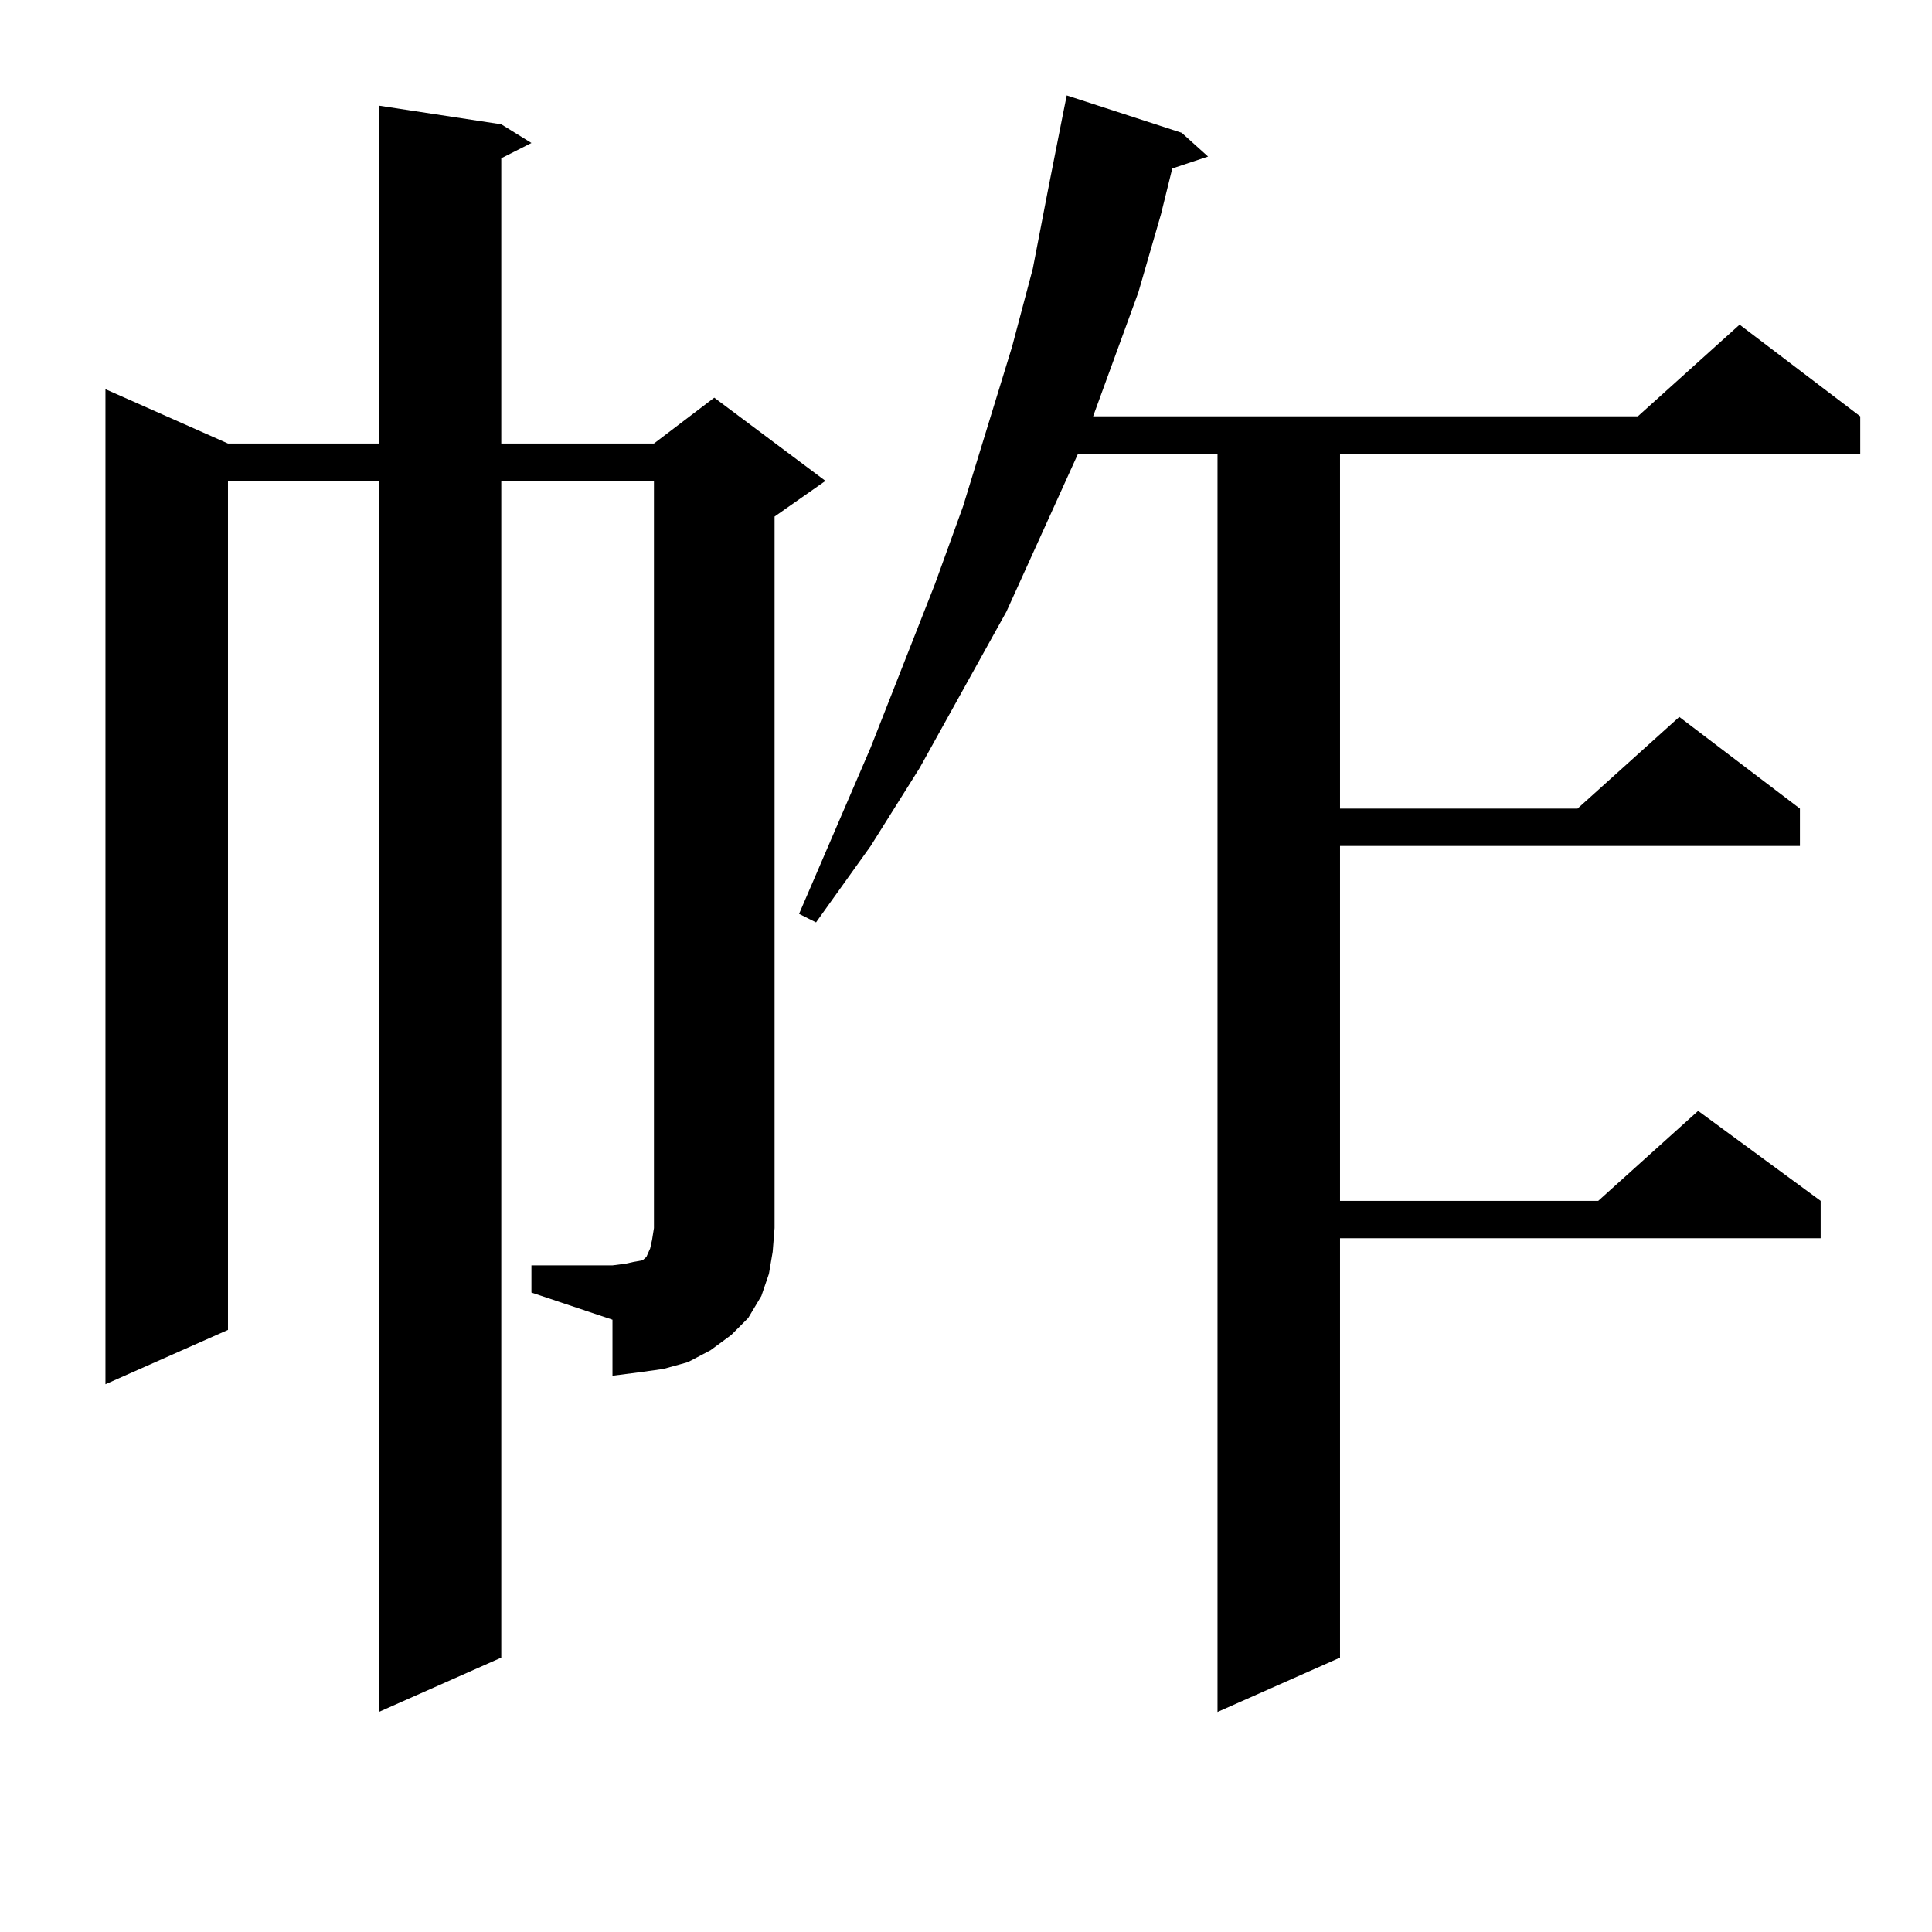
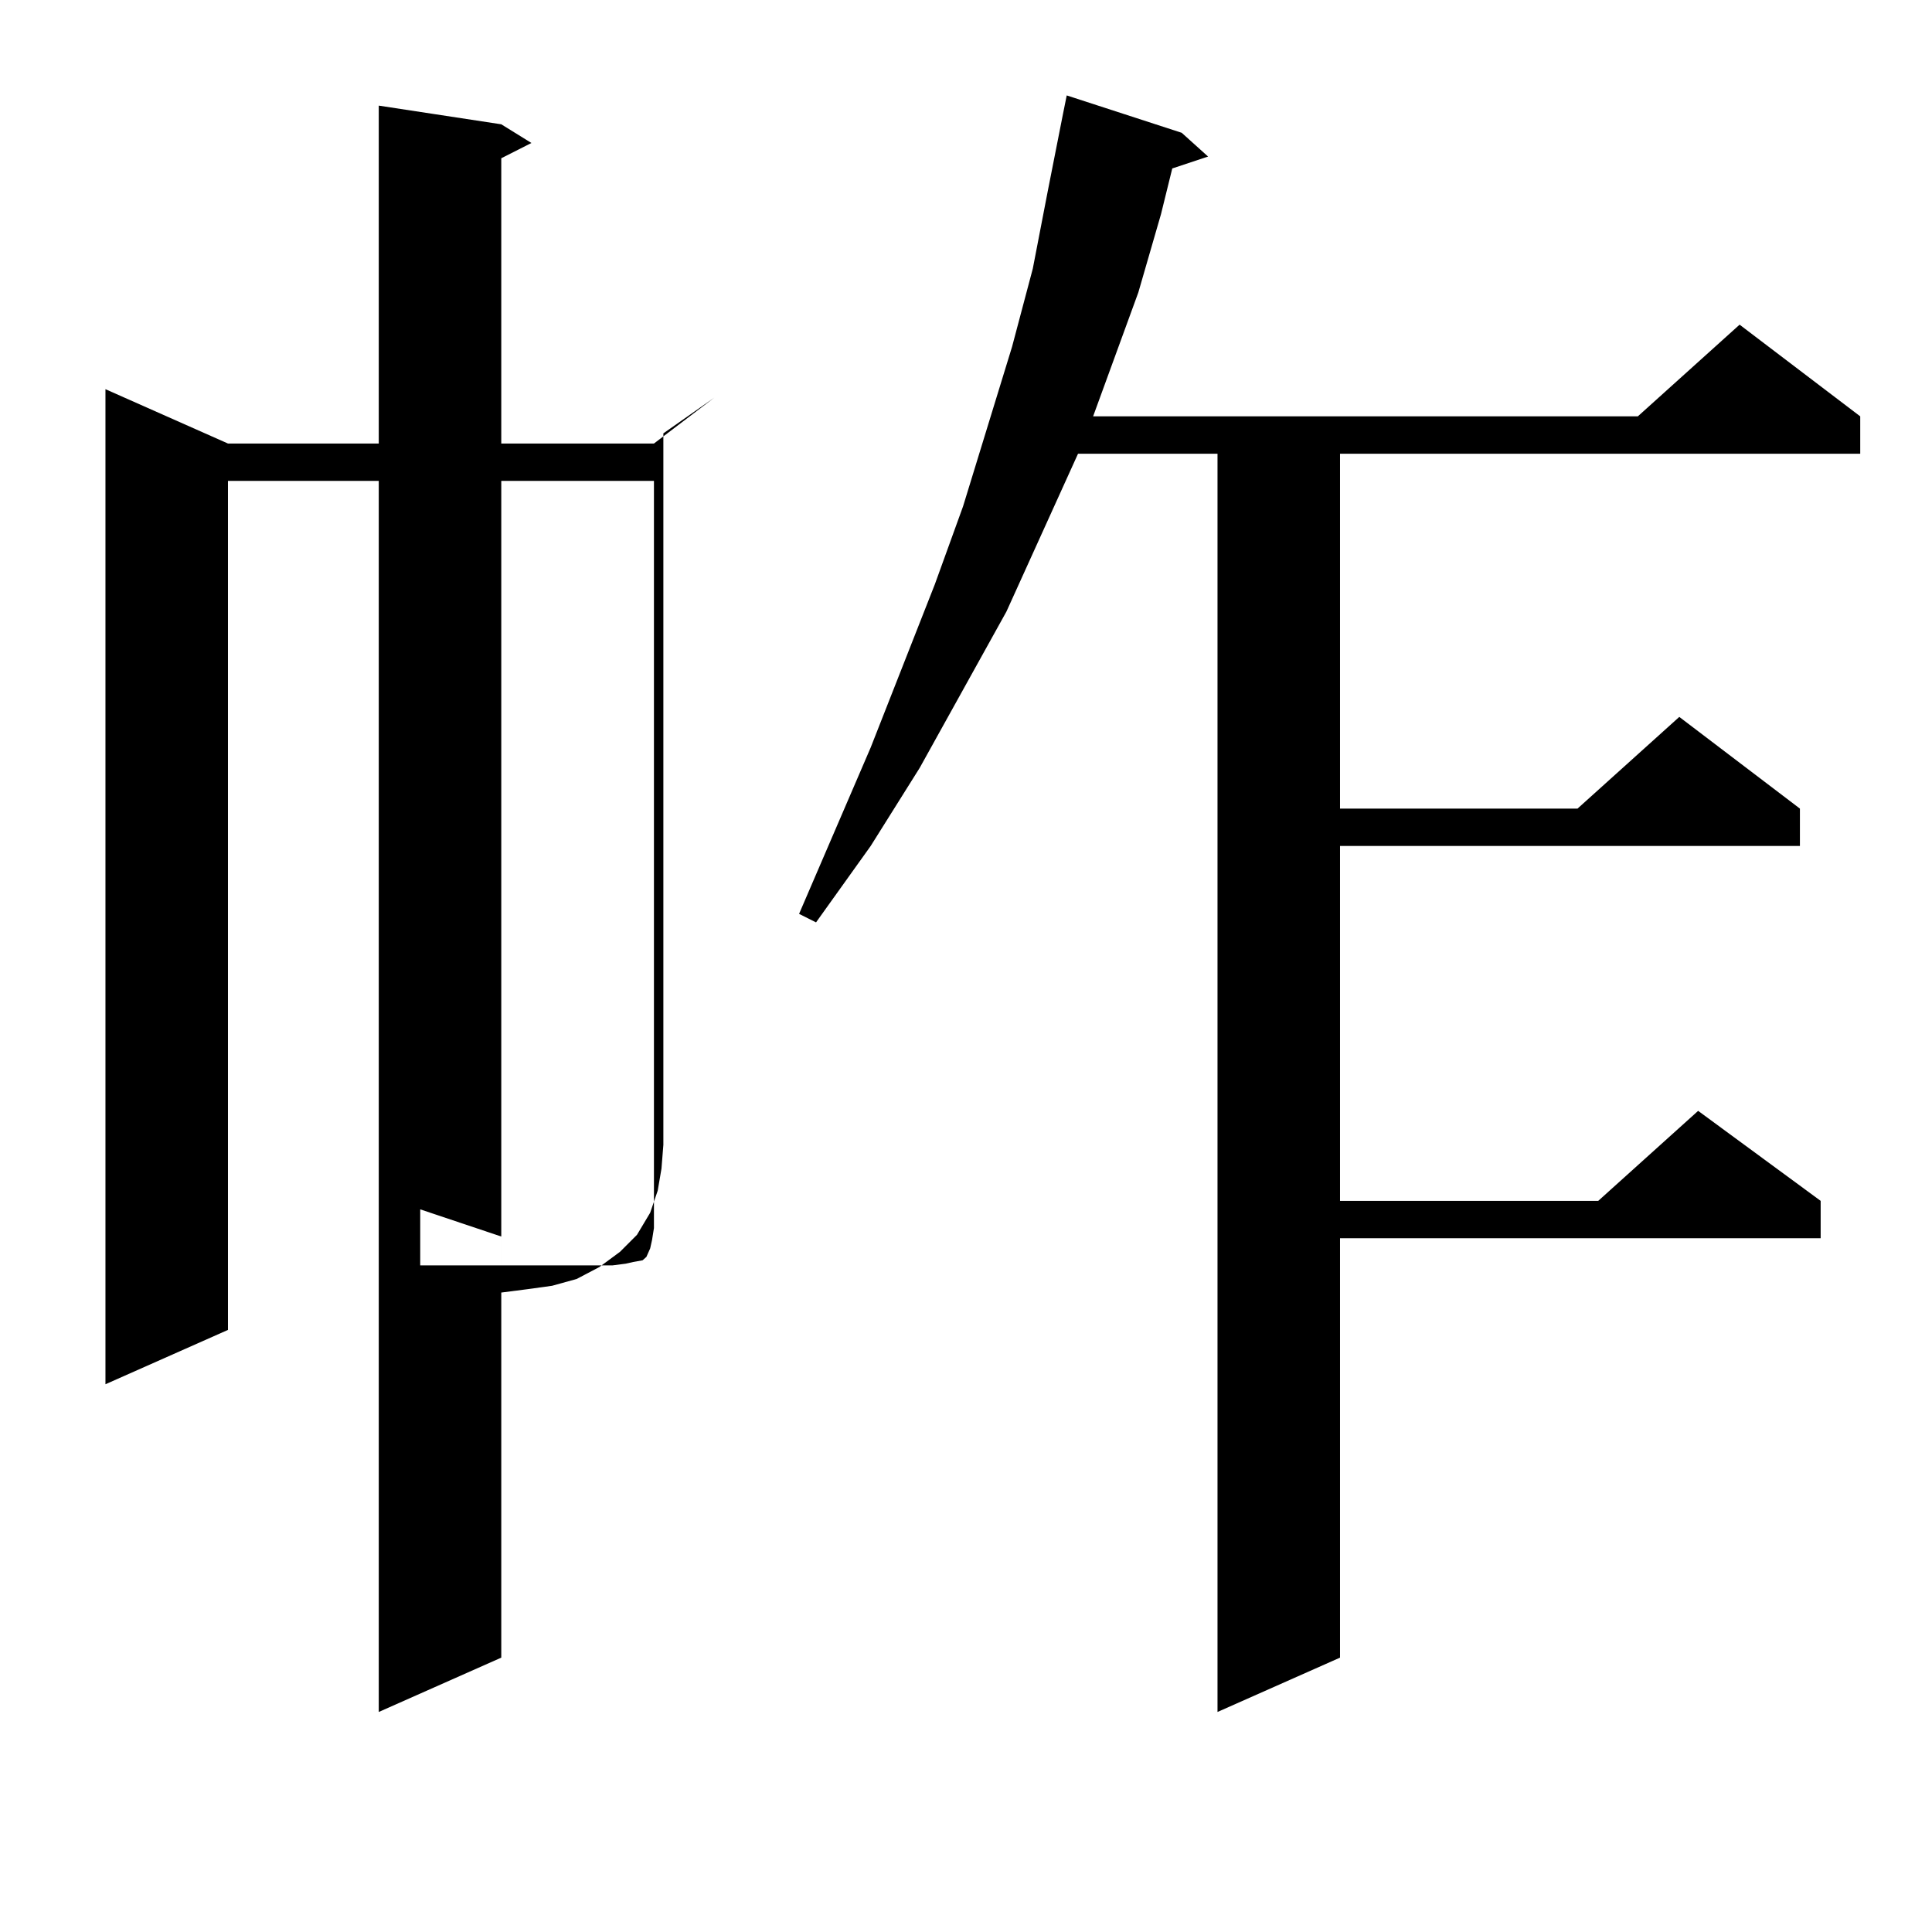
<svg xmlns="http://www.w3.org/2000/svg" version="1.1" id="图层_1" x="0px" y="0px" width="1000px" height="1000px" viewBox="0 0 1000 1000" enable-background="new 0 0 1000 1000" xml:space="preserve">
-   <path d="M275.066,654.961h41.95l6.829-0.879l3.902-0.879l4.878-0.879l1.951-1.758l1.951-4.395l0.976-4.395l0.976-6.152V248.906  h-79.022v609.082l-63.413,28.125V248.906h-78.047v439.453l-63.413,28.125V201.445l63.413,28.125h78.047V54.668l63.413,9.668  l15.609,9.668l-15.609,7.91V229.57h79.022l31.219-23.73l57.56,43.066l-26.341,18.457v368.262l-0.976,12.305l-1.951,11.426  l-3.902,11.426l-6.829,11.426l-8.78,8.789l-10.731,7.91l-11.707,6.152l-12.683,3.516l-12.683,1.758l-13.658,1.758v-29.004  l-41.95-14.063V654.961z M611.644,68.73l13.658,12.305l-18.536,6.152l-5.854,23.73l-11.707,40.43l-23.414,64.16h281.944  l52.682-47.461l62.438,47.461v19.336H693.593v183.691h122.924l52.682-47.461l62.438,47.461v19.336H693.593v183.691h133.655  l51.706-46.582l63.413,46.582v19.336H693.593v217.09l-63.413,28.125v-651.27h-72.193l-37.072,81.738l-44.877,80.859l-25.365,40.43  l-28.292,39.551l-8.78-4.395l37.072-86.133l33.17-84.375l14.634-40.43l25.365-82.617l10.731-40.43l7.805-40.43l7.805-39.551  l1.951-9.668L611.644,68.73z" />
+   <path d="M275.066,654.961h41.95l6.829-0.879l3.902-0.879l4.878-0.879l1.951-1.758l1.951-4.395l0.976-4.395l0.976-6.152V248.906  h-79.022v609.082l-63.413,28.125V248.906h-78.047v439.453l-63.413,28.125V201.445l63.413,28.125h78.047V54.668l63.413,9.668  l15.609,9.668l-15.609,7.91V229.57h79.022l31.219-23.73l-26.341,18.457v368.262l-0.976,12.305l-1.951,11.426  l-3.902,11.426l-6.829,11.426l-8.78,8.789l-10.731,7.91l-11.707,6.152l-12.683,3.516l-12.683,1.758l-13.658,1.758v-29.004  l-41.95-14.063V654.961z M611.644,68.73l13.658,12.305l-18.536,6.152l-5.854,23.73l-11.707,40.43l-23.414,64.16h281.944  l52.682-47.461l62.438,47.461v19.336H693.593v183.691h122.924l52.682-47.461l62.438,47.461v19.336H693.593v183.691h133.655  l51.706-46.582l63.413,46.582v19.336H693.593v217.09l-63.413,28.125v-651.27h-72.193l-37.072,81.738l-44.877,80.859l-25.365,40.43  l-28.292,39.551l-8.78-4.395l37.072-86.133l33.17-84.375l14.634-40.43l25.365-82.617l10.731-40.43l7.805-40.43l7.805-39.551  l1.951-9.668L611.644,68.73z" />
</svg>